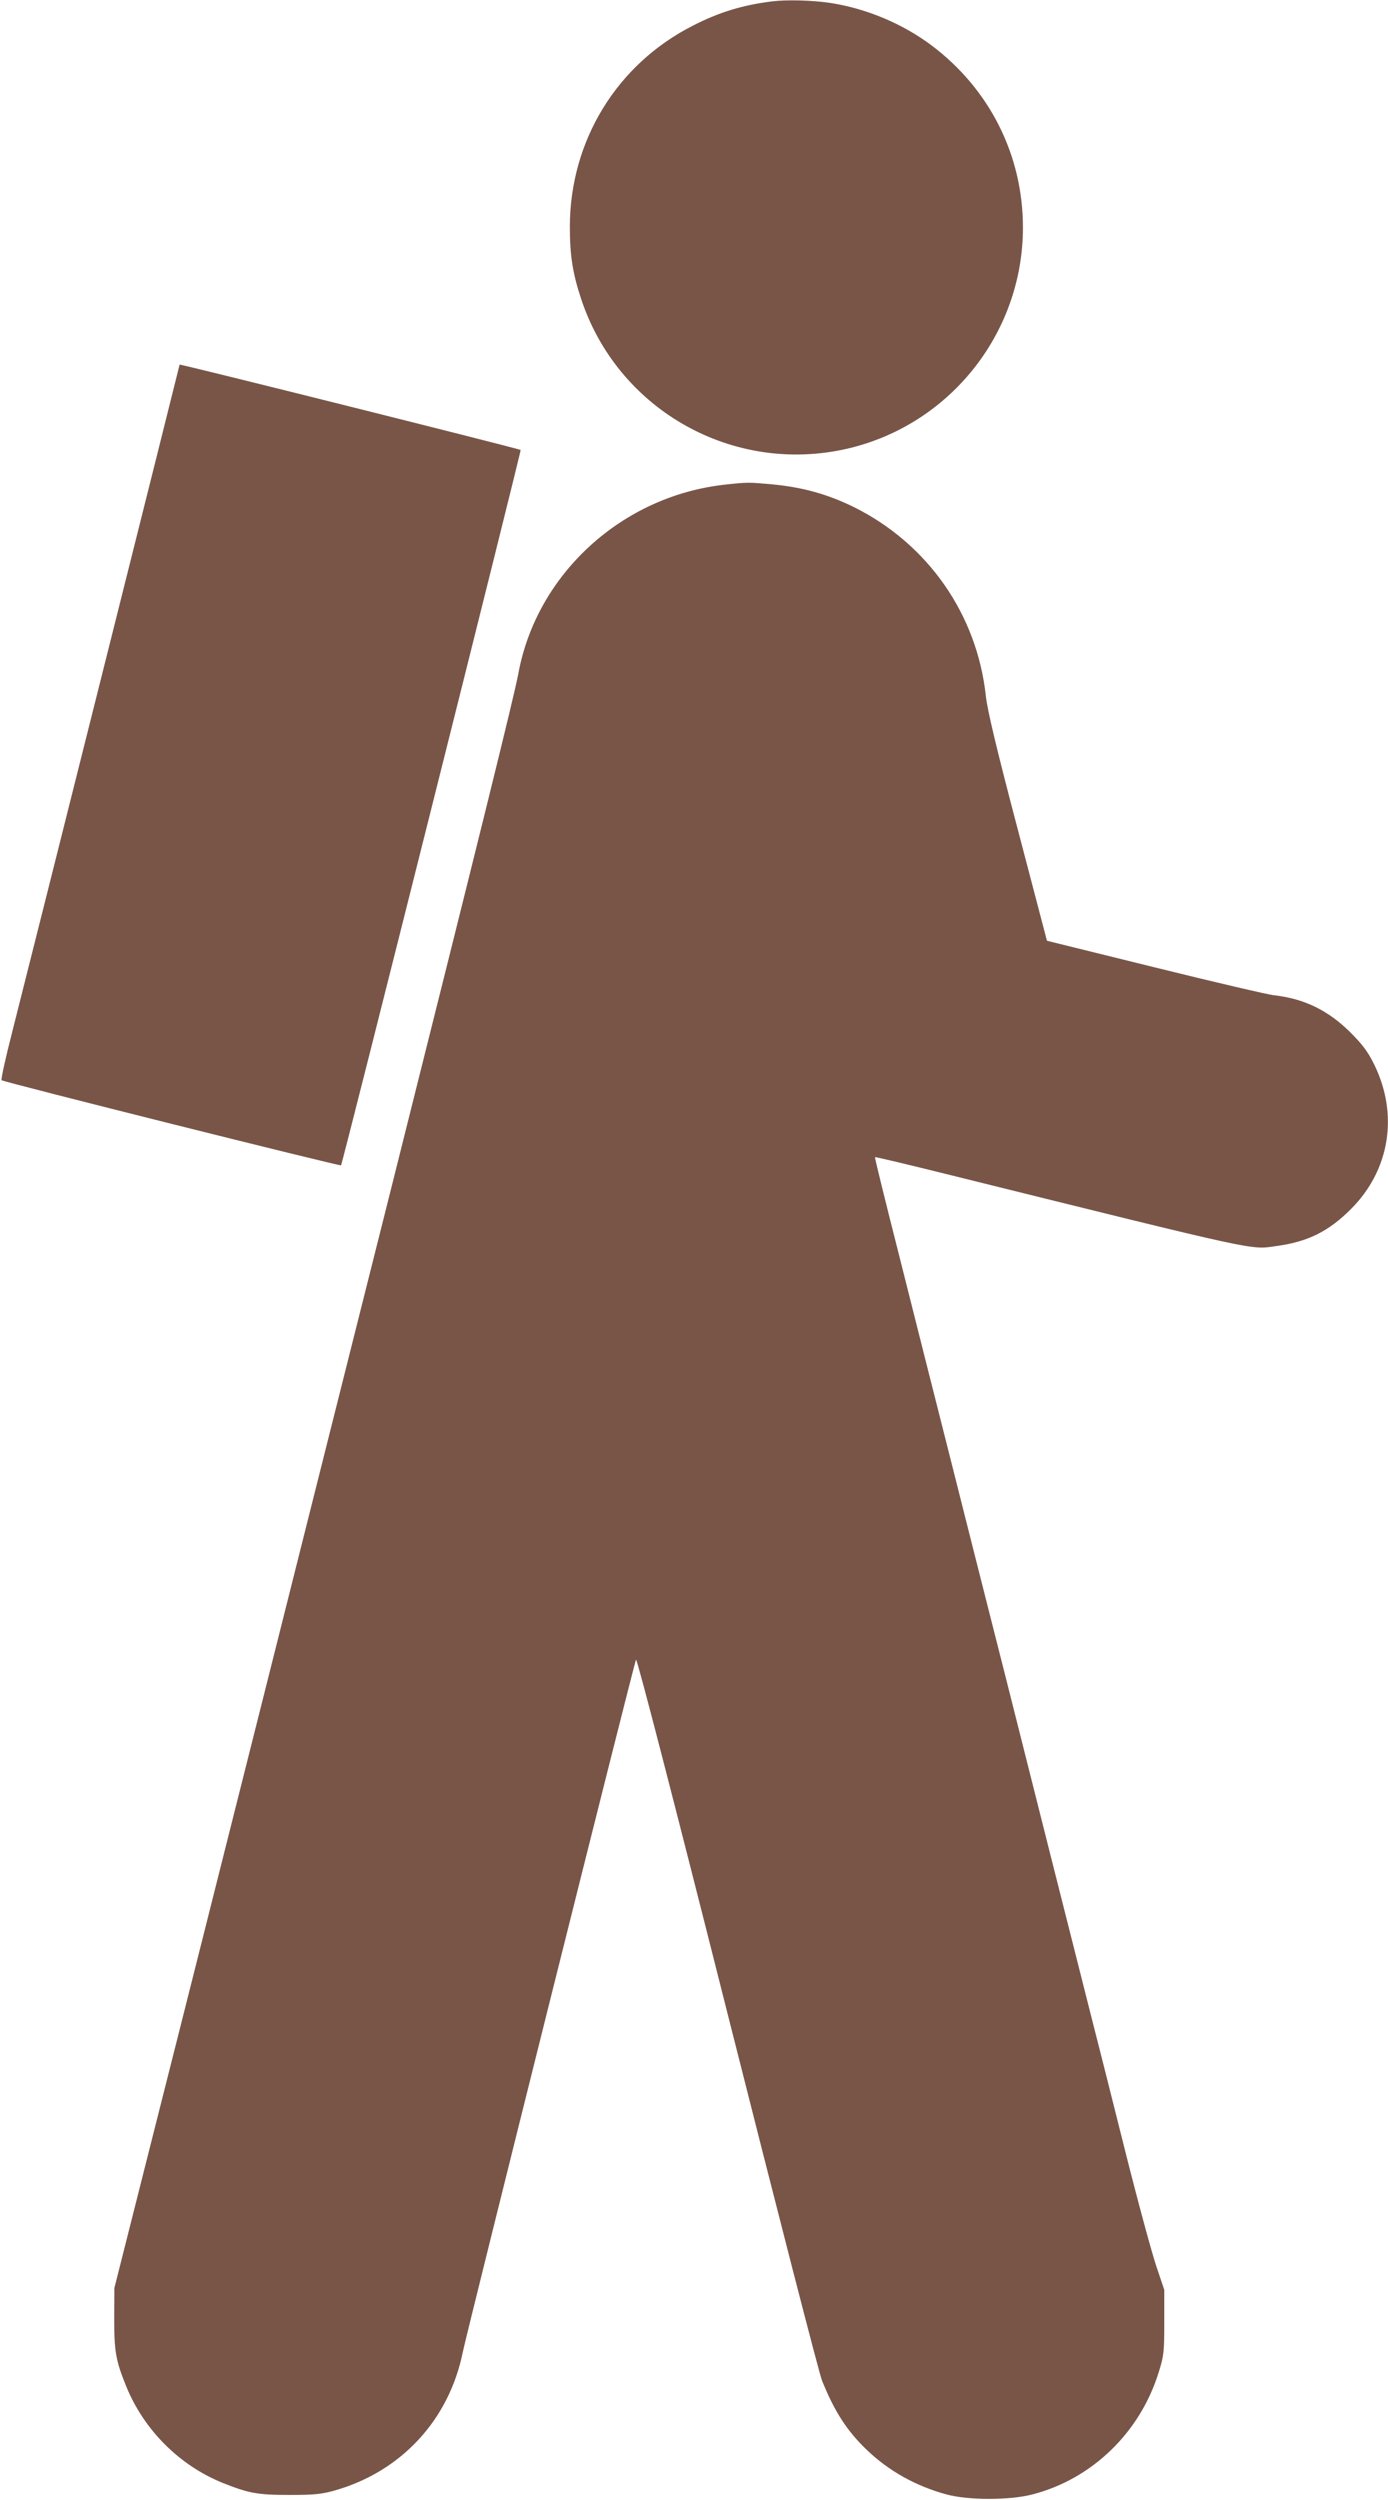
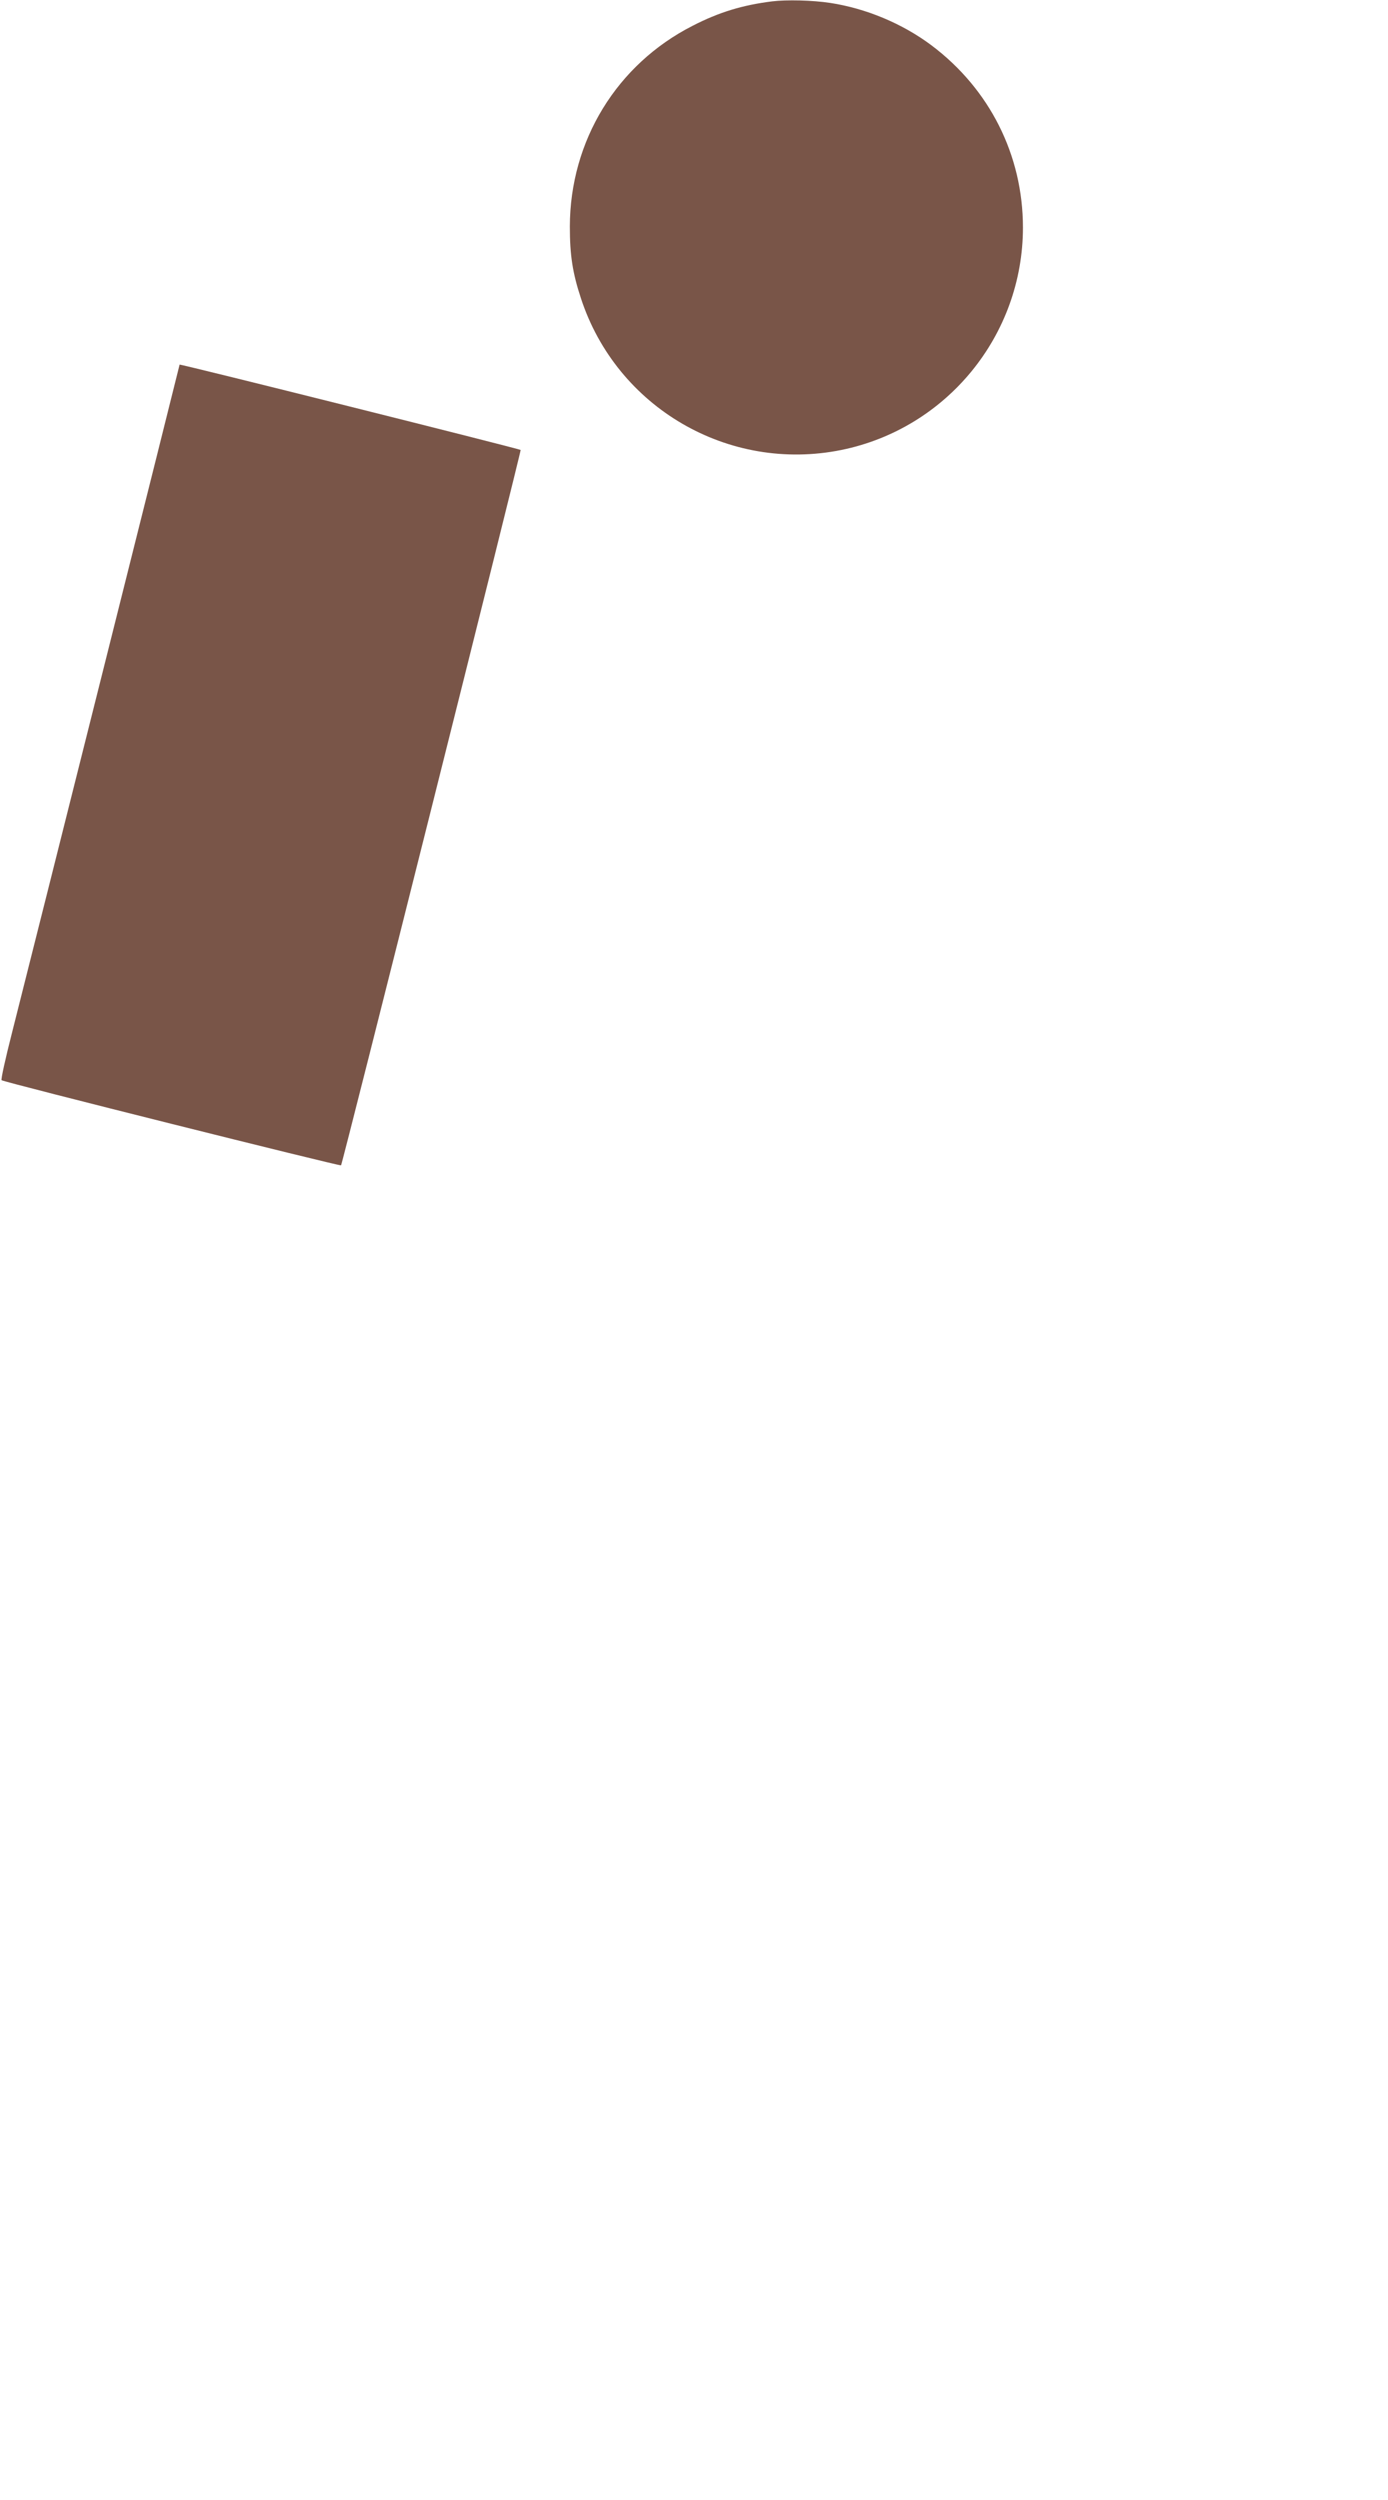
<svg xmlns="http://www.w3.org/2000/svg" version="1.0" width="711pt" height="1280pt" viewBox="0 0 711 1280" preserveAspectRatio="xMidYMid meet">
  <g transform="translate(0,1280) scale(0.1,-0.1)" fill="#795548" stroke="none">
    <path d="M3955 12793 c-151 -19 -271 -55 -407 -125 -389 -198 -628 -589 -629 -1028 0 -146 14 -238 57 -368 183 -559 756 -893 1334 -776 540 110 930 587 930 1139 0 371 -171 710 -470 934 -149 111 -334 188 -517 216 -90 14 -225 17 -298 8z" />
    <path d="M920 10933 c0 -4 -743 -2966 -859 -3423 -33 -129 -57 -238 -53 -241 10 -10 1733 -441 1739 -436 7 7 924 3659 920 3663 -6 6 -1747 442 -1747 437z" />
-     <path d="M3718 10319 c-529 -56 -969 -456 -1063 -969 -20 -109 -204 -852 -650 -2630 -174 -690 -464 -1847 -646 -2570 -182 -723 -430 -1709 -552 -2190 l-221 -875 -1 -155 c0 -172 8 -217 62 -350 91 -223 273 -404 493 -493 135 -54 180 -62 345 -62 125 0 163 4 230 23 341 97 586 362 656 710 21 102 874 3514 887 3544 4 11 184 -683 467 -1805 253 -1002 471 -1851 486 -1887 64 -159 129 -259 231 -356 111 -106 248 -183 405 -226 113 -31 324 -31 443 0 306 80 551 318 646 627 26 83 28 103 28 255 l0 165 -42 125 c-23 69 -97 341 -163 605 -66 264 -140 557 -164 650 -24 94 -125 494 -225 890 -100 396 -223 887 -275 1090 -52 204 -155 613 -230 910 -75 297 -193 762 -261 1034 -69 271 -124 495 -122 496 2 2 174 -39 383 -91 1618 -401 1537 -383 1675 -364 160 22 267 75 382 191 198 199 243 483 117 739 -33 67 -60 102 -123 165 -113 112 -236 172 -391 189 -33 4 -308 68 -611 143 l-551 136 -151 576 c-108 410 -154 605 -162 677 -45 418 -297 779 -675 967 -134 66 -262 102 -420 117 -121 11 -126 11 -237 -1z" />
  </g>
</svg>